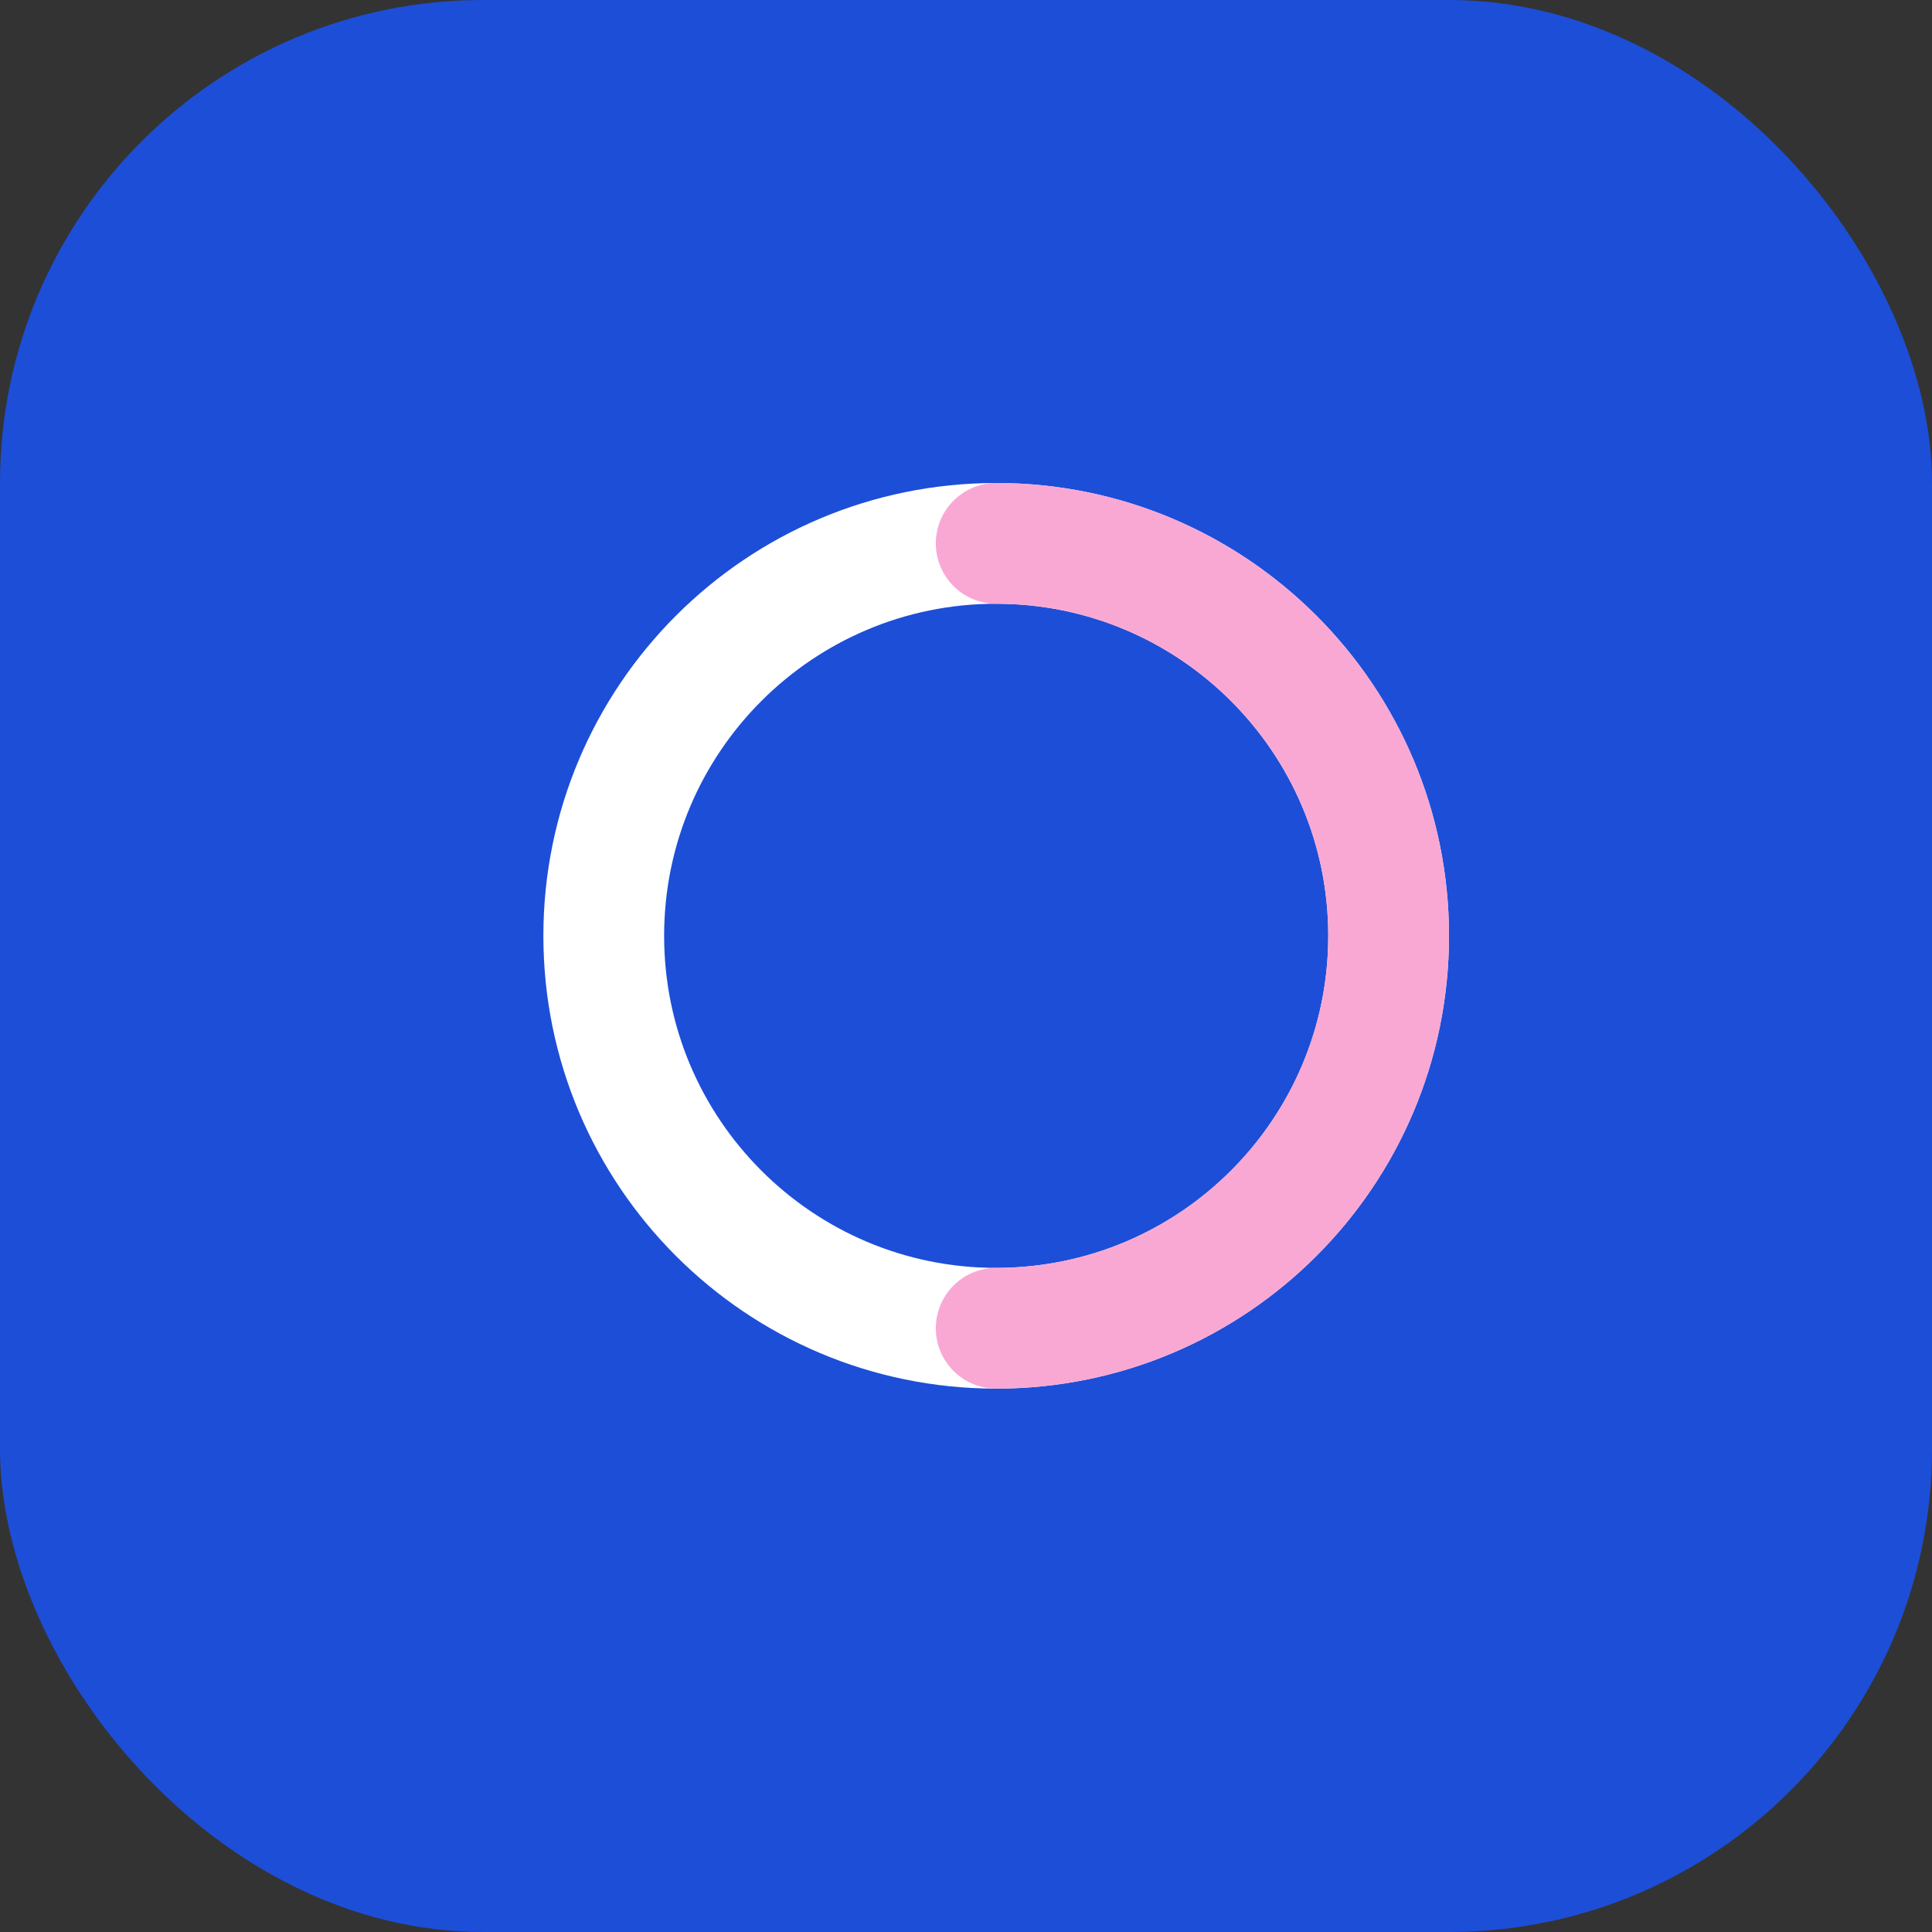
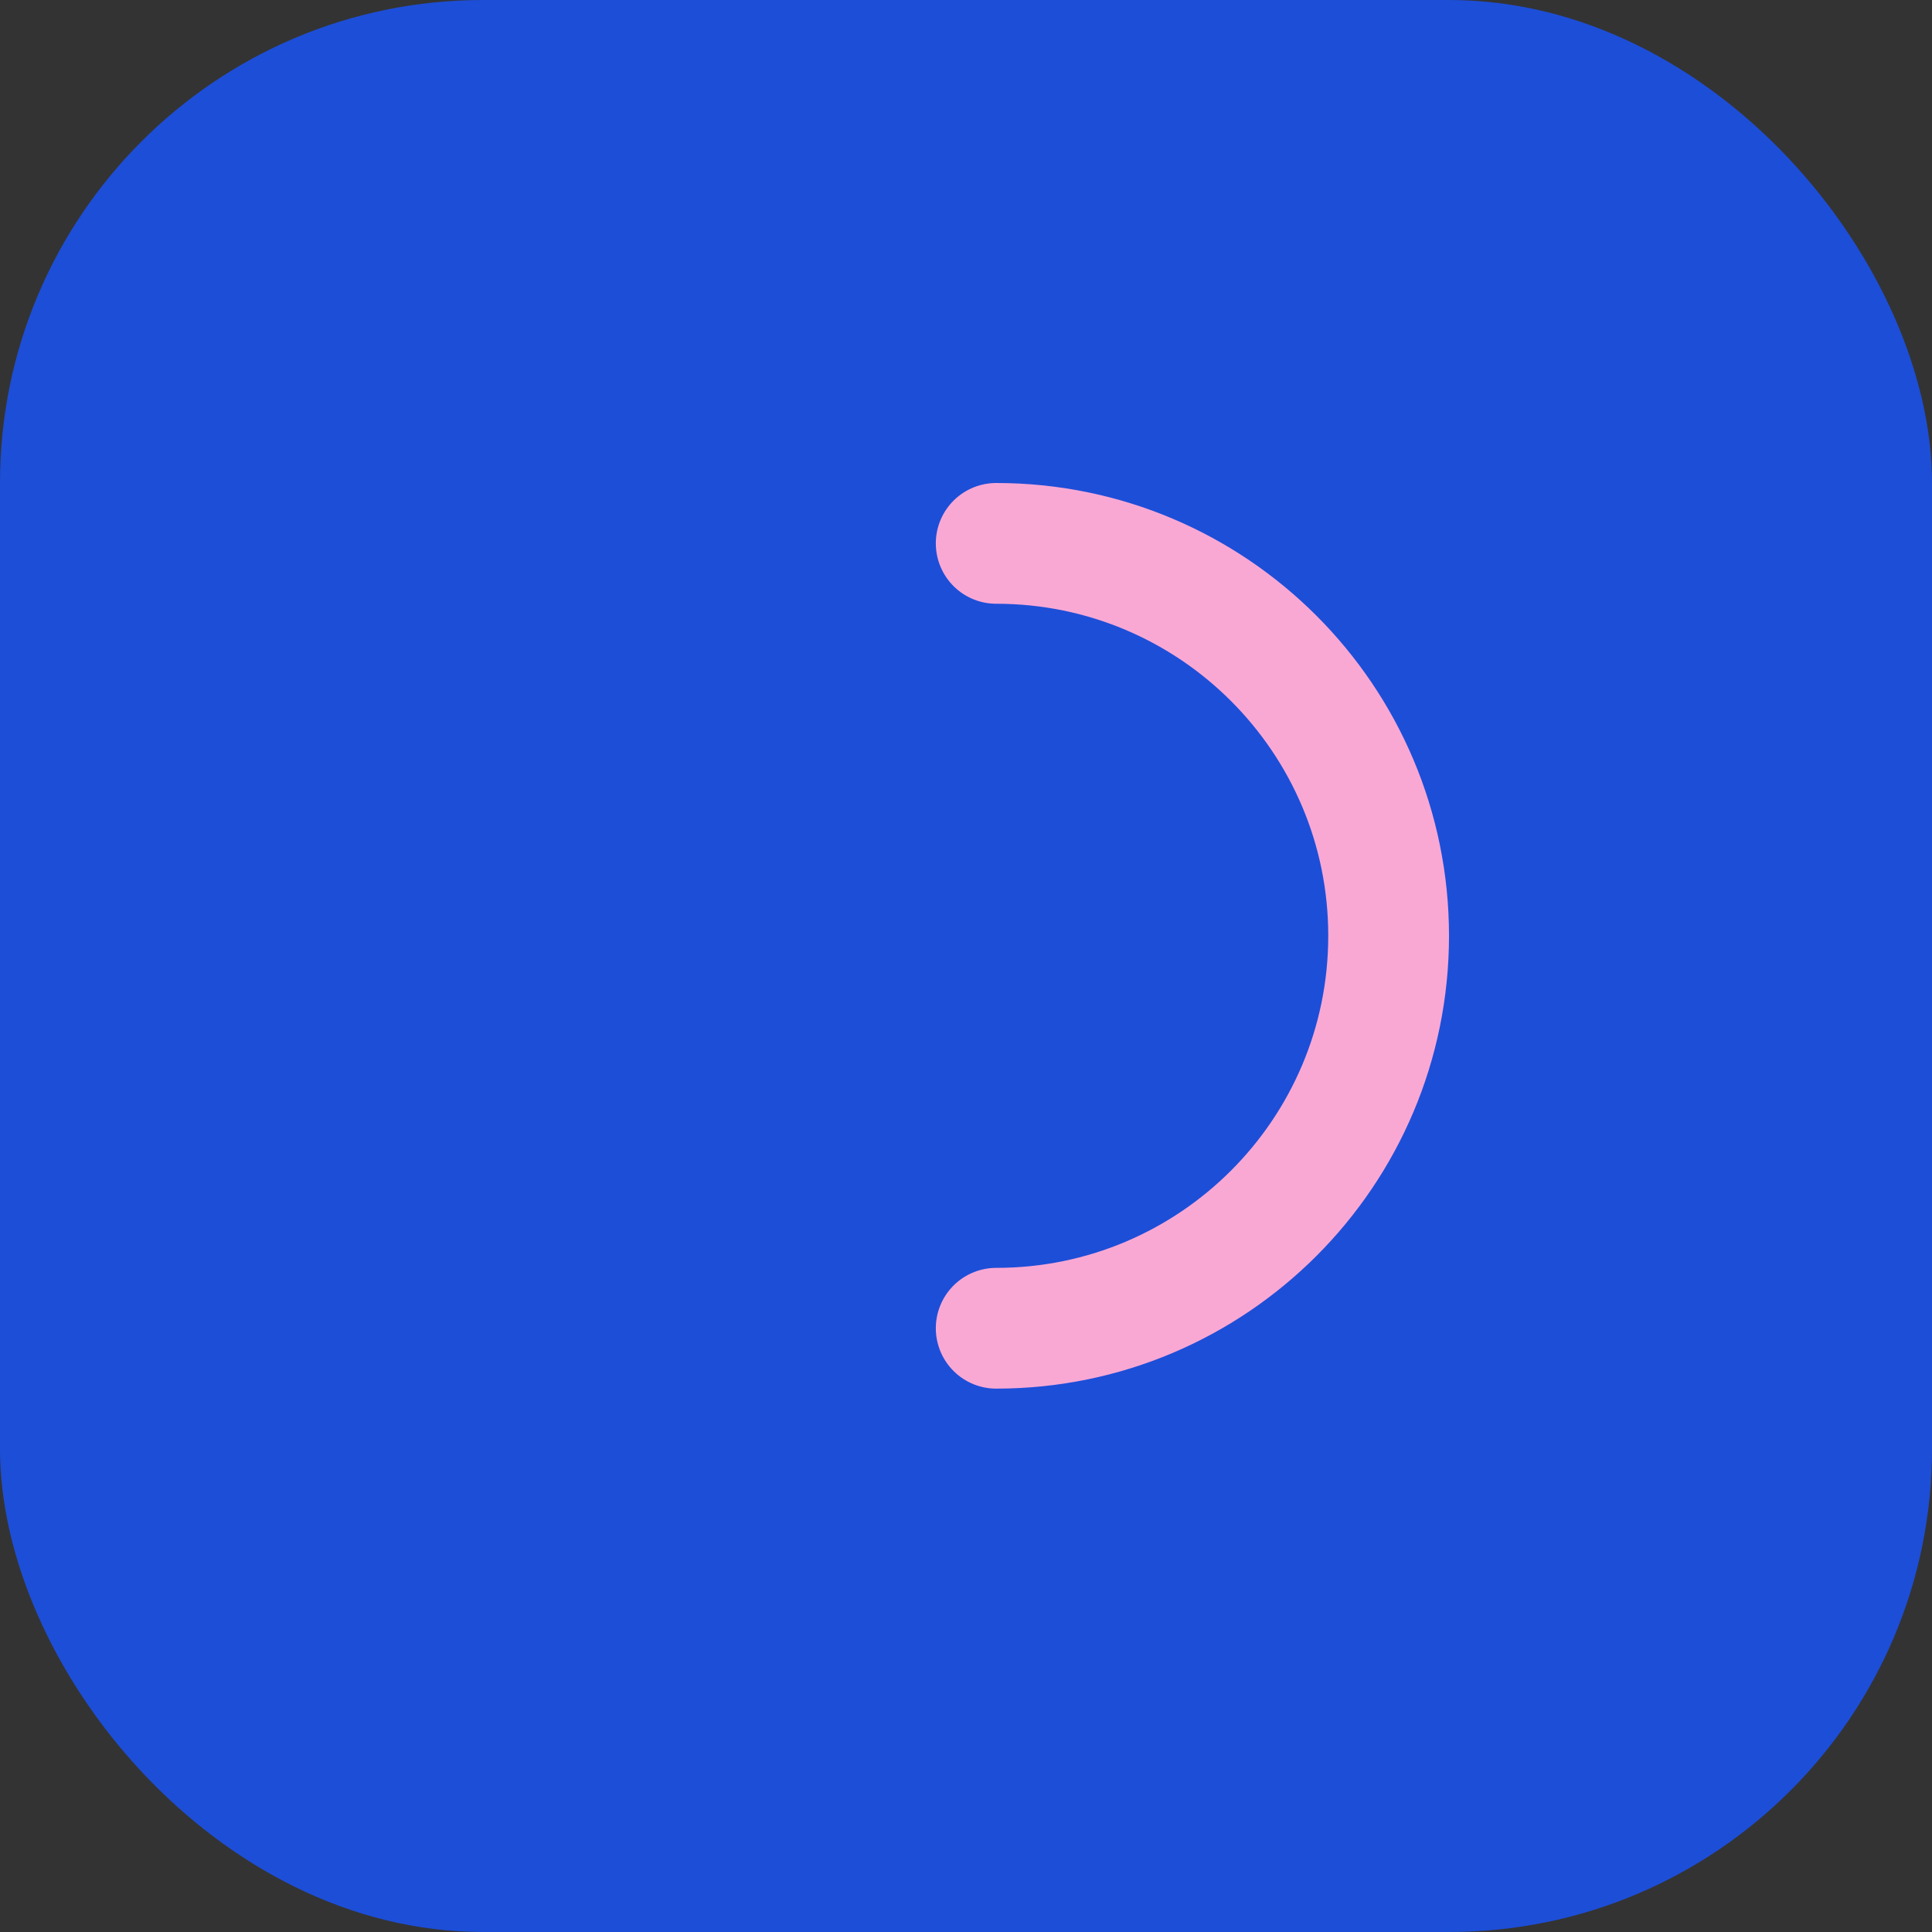
<svg xmlns="http://www.w3.org/2000/svg" width="32" height="32" viewBox="0 0 32 32" fill="none">
  <rect x="0" y="0" width="32" height="32" fill="#333333" stroke="none" />
  <rect width="32" height="32" rx="8" fill="#1D4ED8" />
-   <path d="M10 15.5C10 11.91 12.91 9 16.5 9V9C20.09 9 23 11.91 23 15.5V15.5C23 19.09 20.09 22 16.5 22V22C12.91 22 10 19.09 10 15.5V15.5Z" stroke="white" stroke-width="2" />
  <path d="M16.5 9C20.09 9 23 11.91 23 15.5C23 19.09 20.09 22 16.5 22" stroke="#F9A8D4" stroke-width="2" stroke-linecap="round" />
</svg>